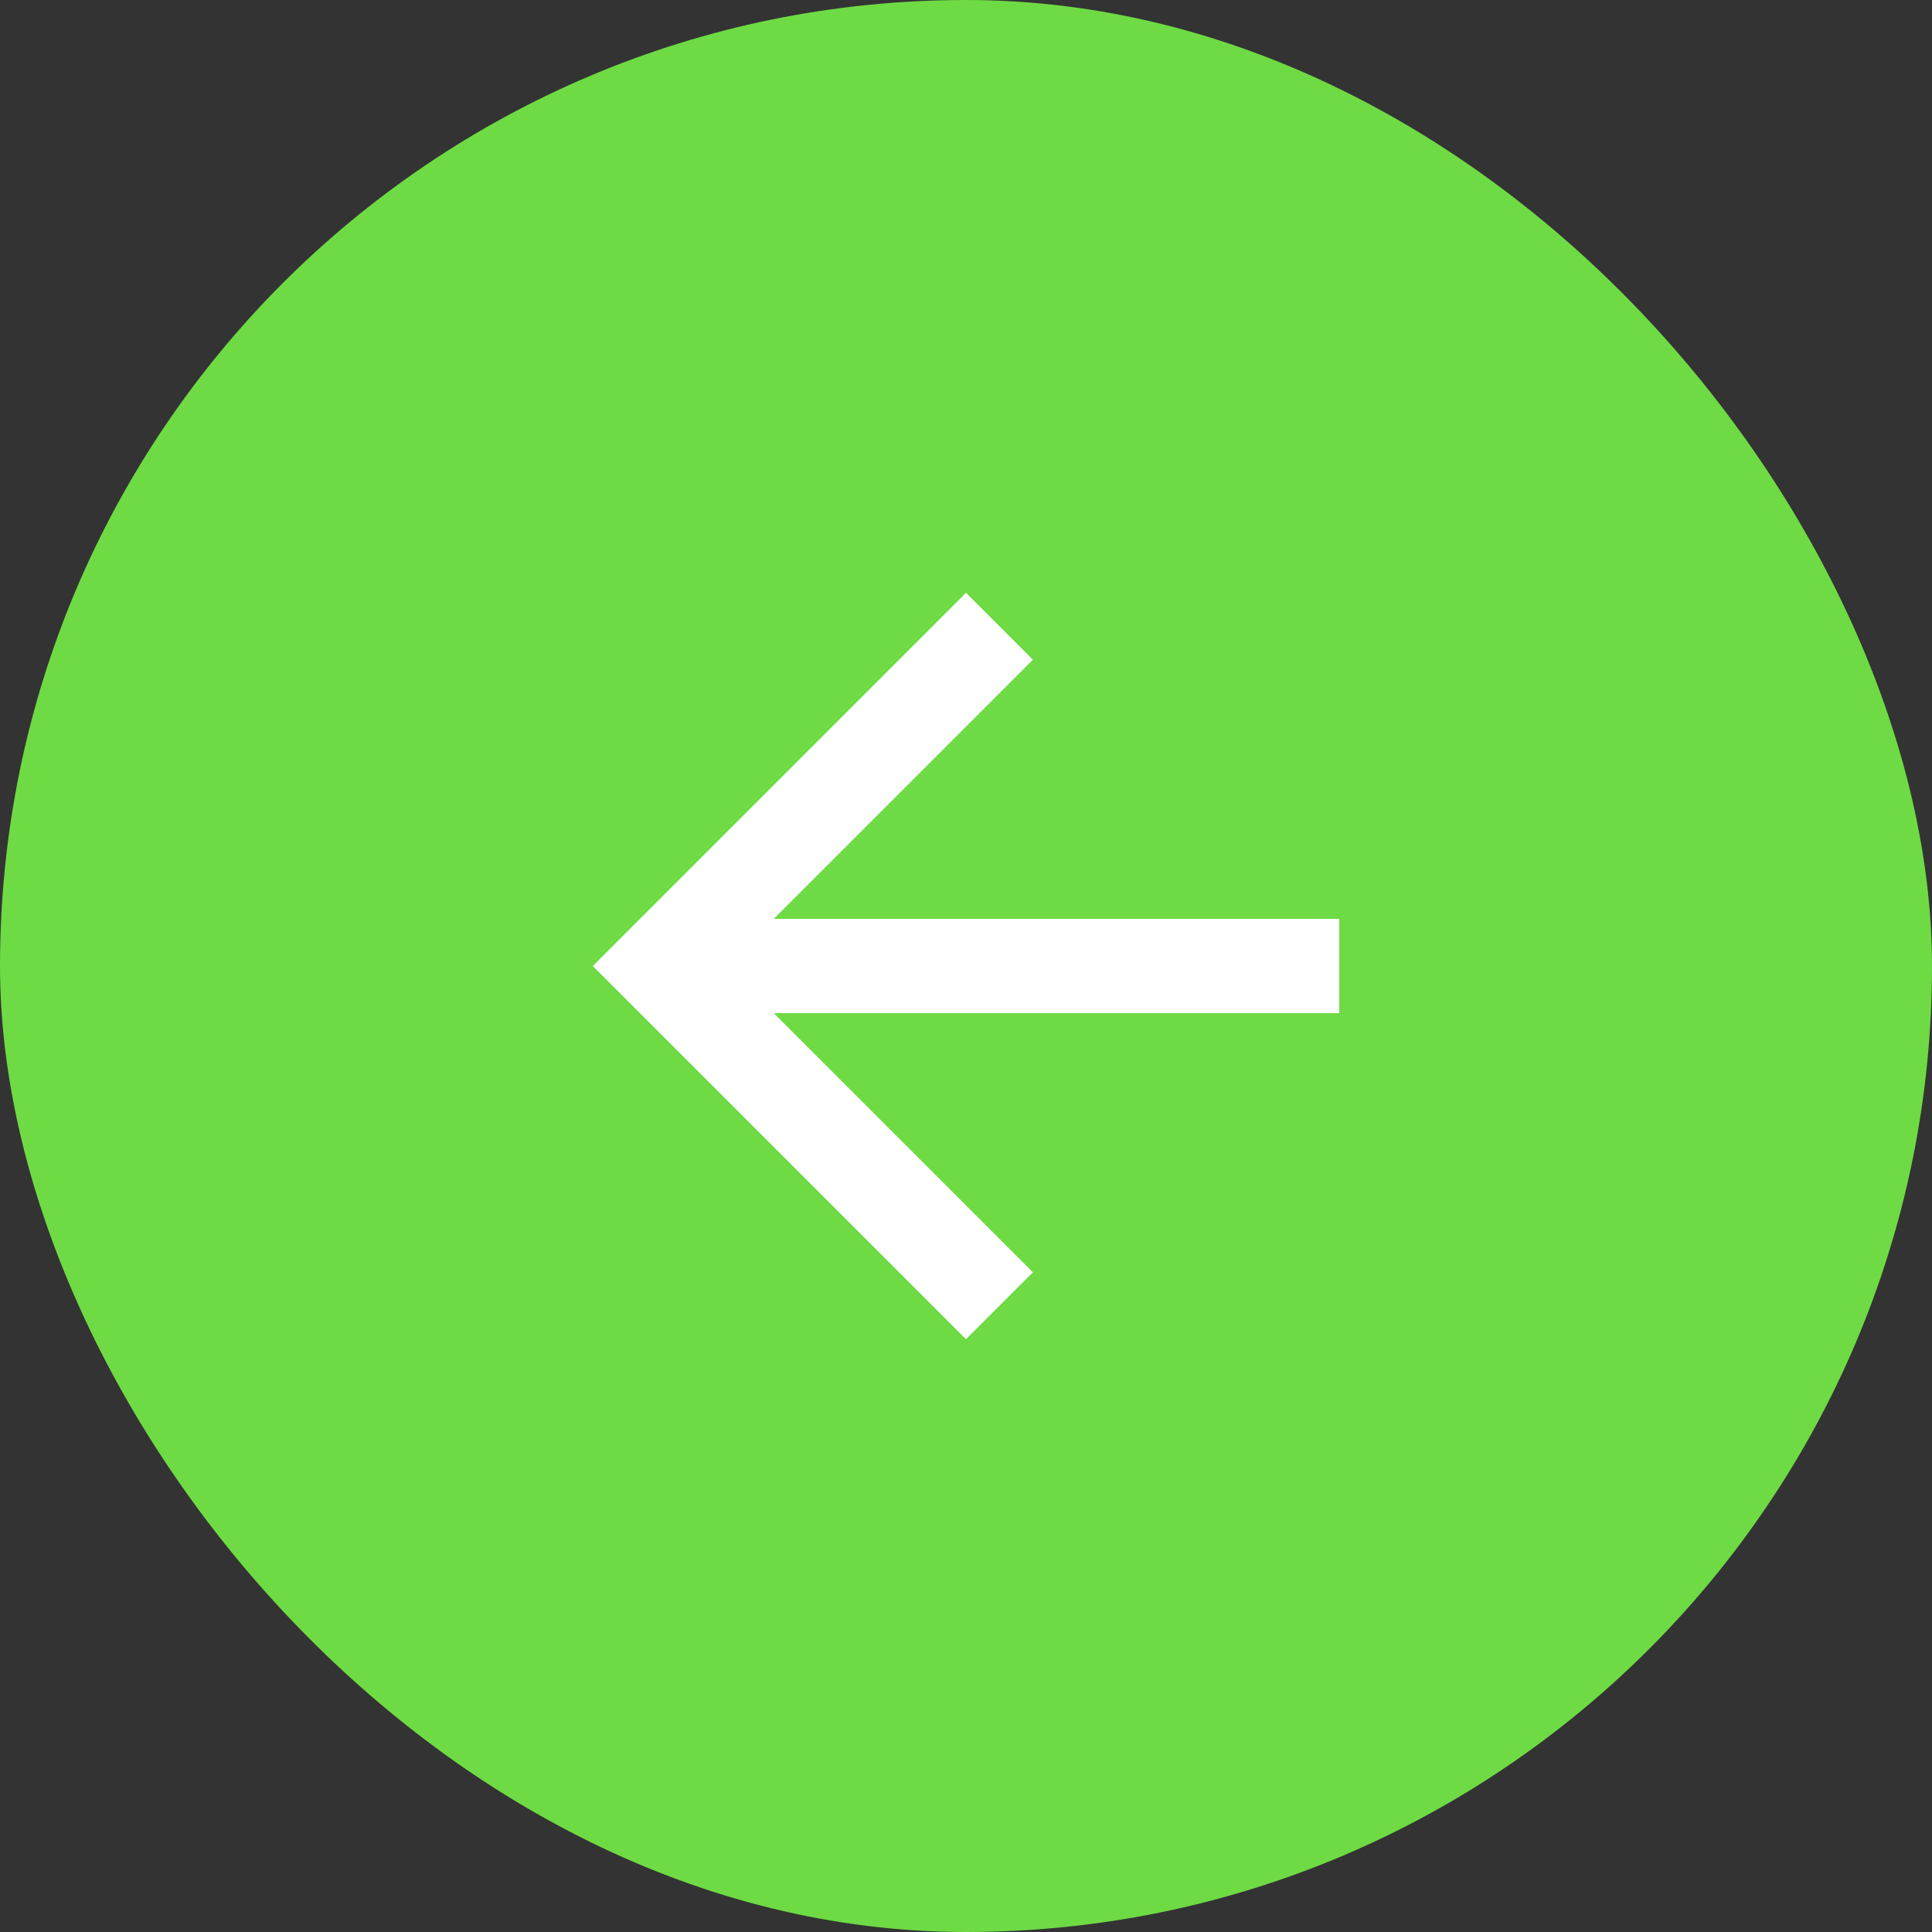
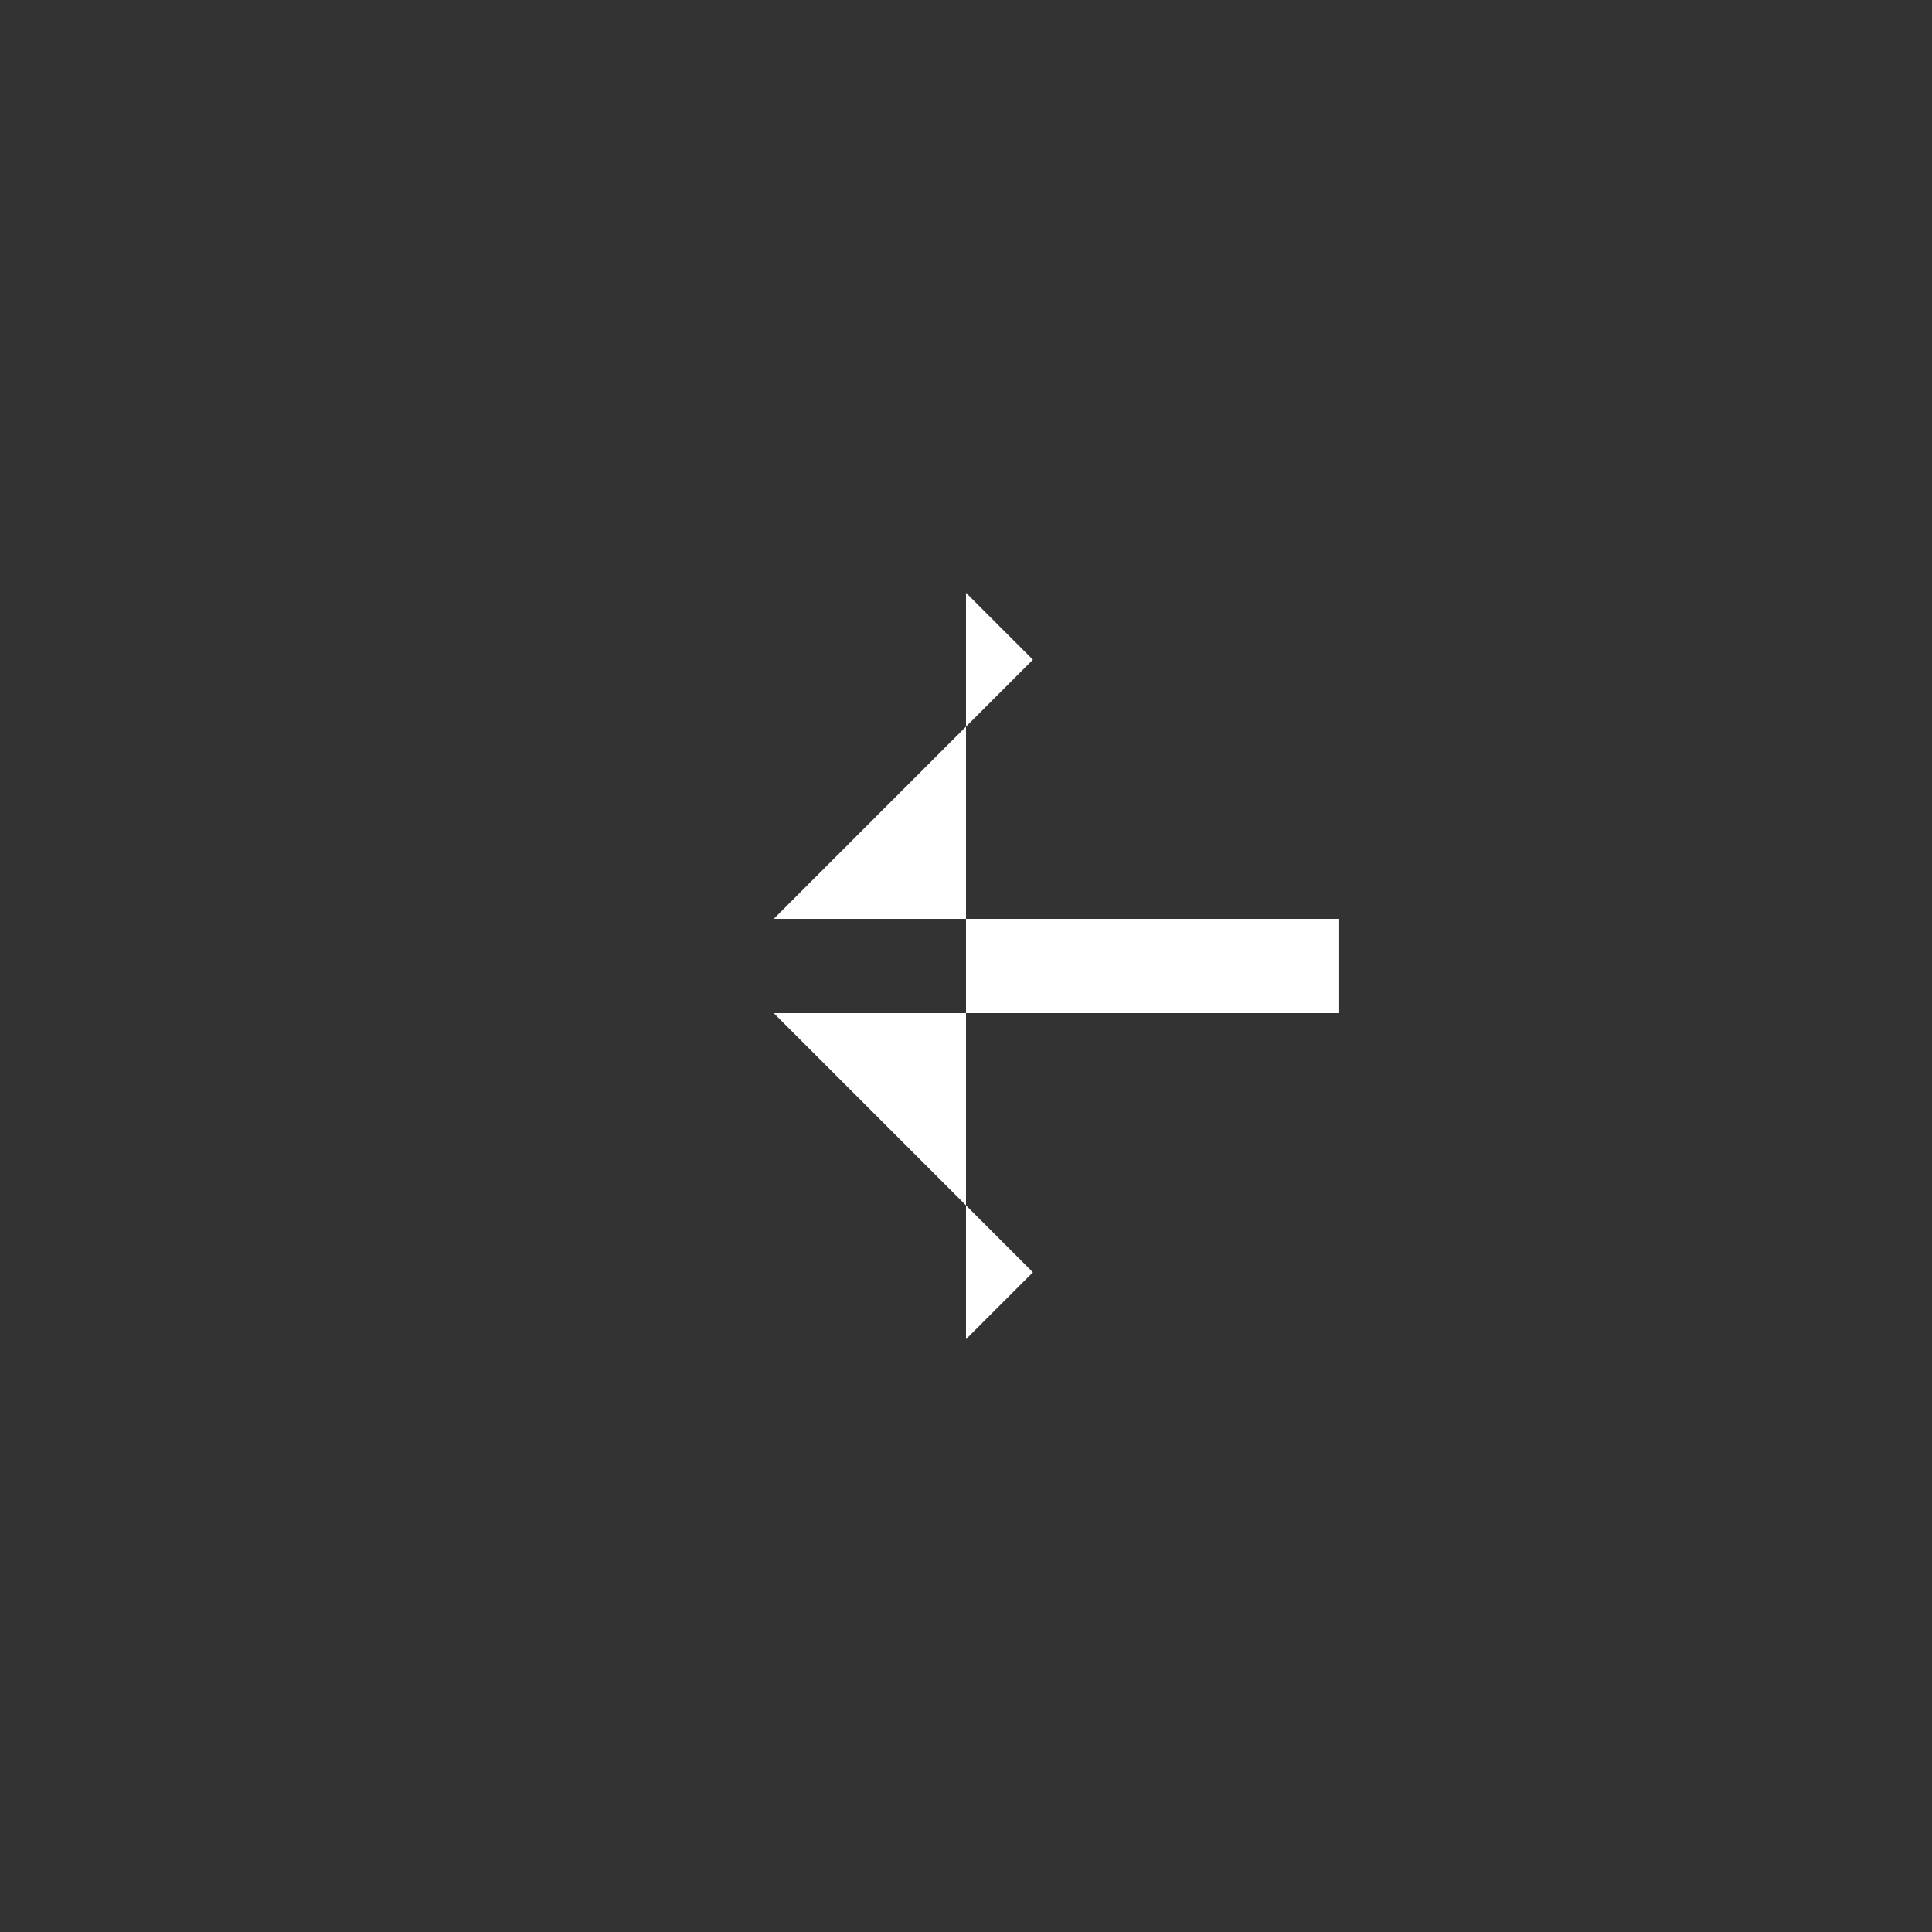
<svg xmlns="http://www.w3.org/2000/svg" width="41" height="41" viewBox="0 0 41 41" fill="none">
  <rect x="0" y="0" width="41" height="41" fill="#333333" stroke="none" />
-   <rect width="41" height="41" rx="20.5" fill="#6EDB44" />
-   <path d="M28.42 19.5V21.5H16.42L21.92 27L20.5 28.42L12.58 20.5L20.5 12.58L21.92 14L16.42 19.5H28.42Z" fill="white" />
+   <path d="M28.42 19.5V21.5H16.42L21.92 27L20.5 28.42L20.5 12.58L21.92 14L16.42 19.5H28.42Z" fill="white" />
</svg>